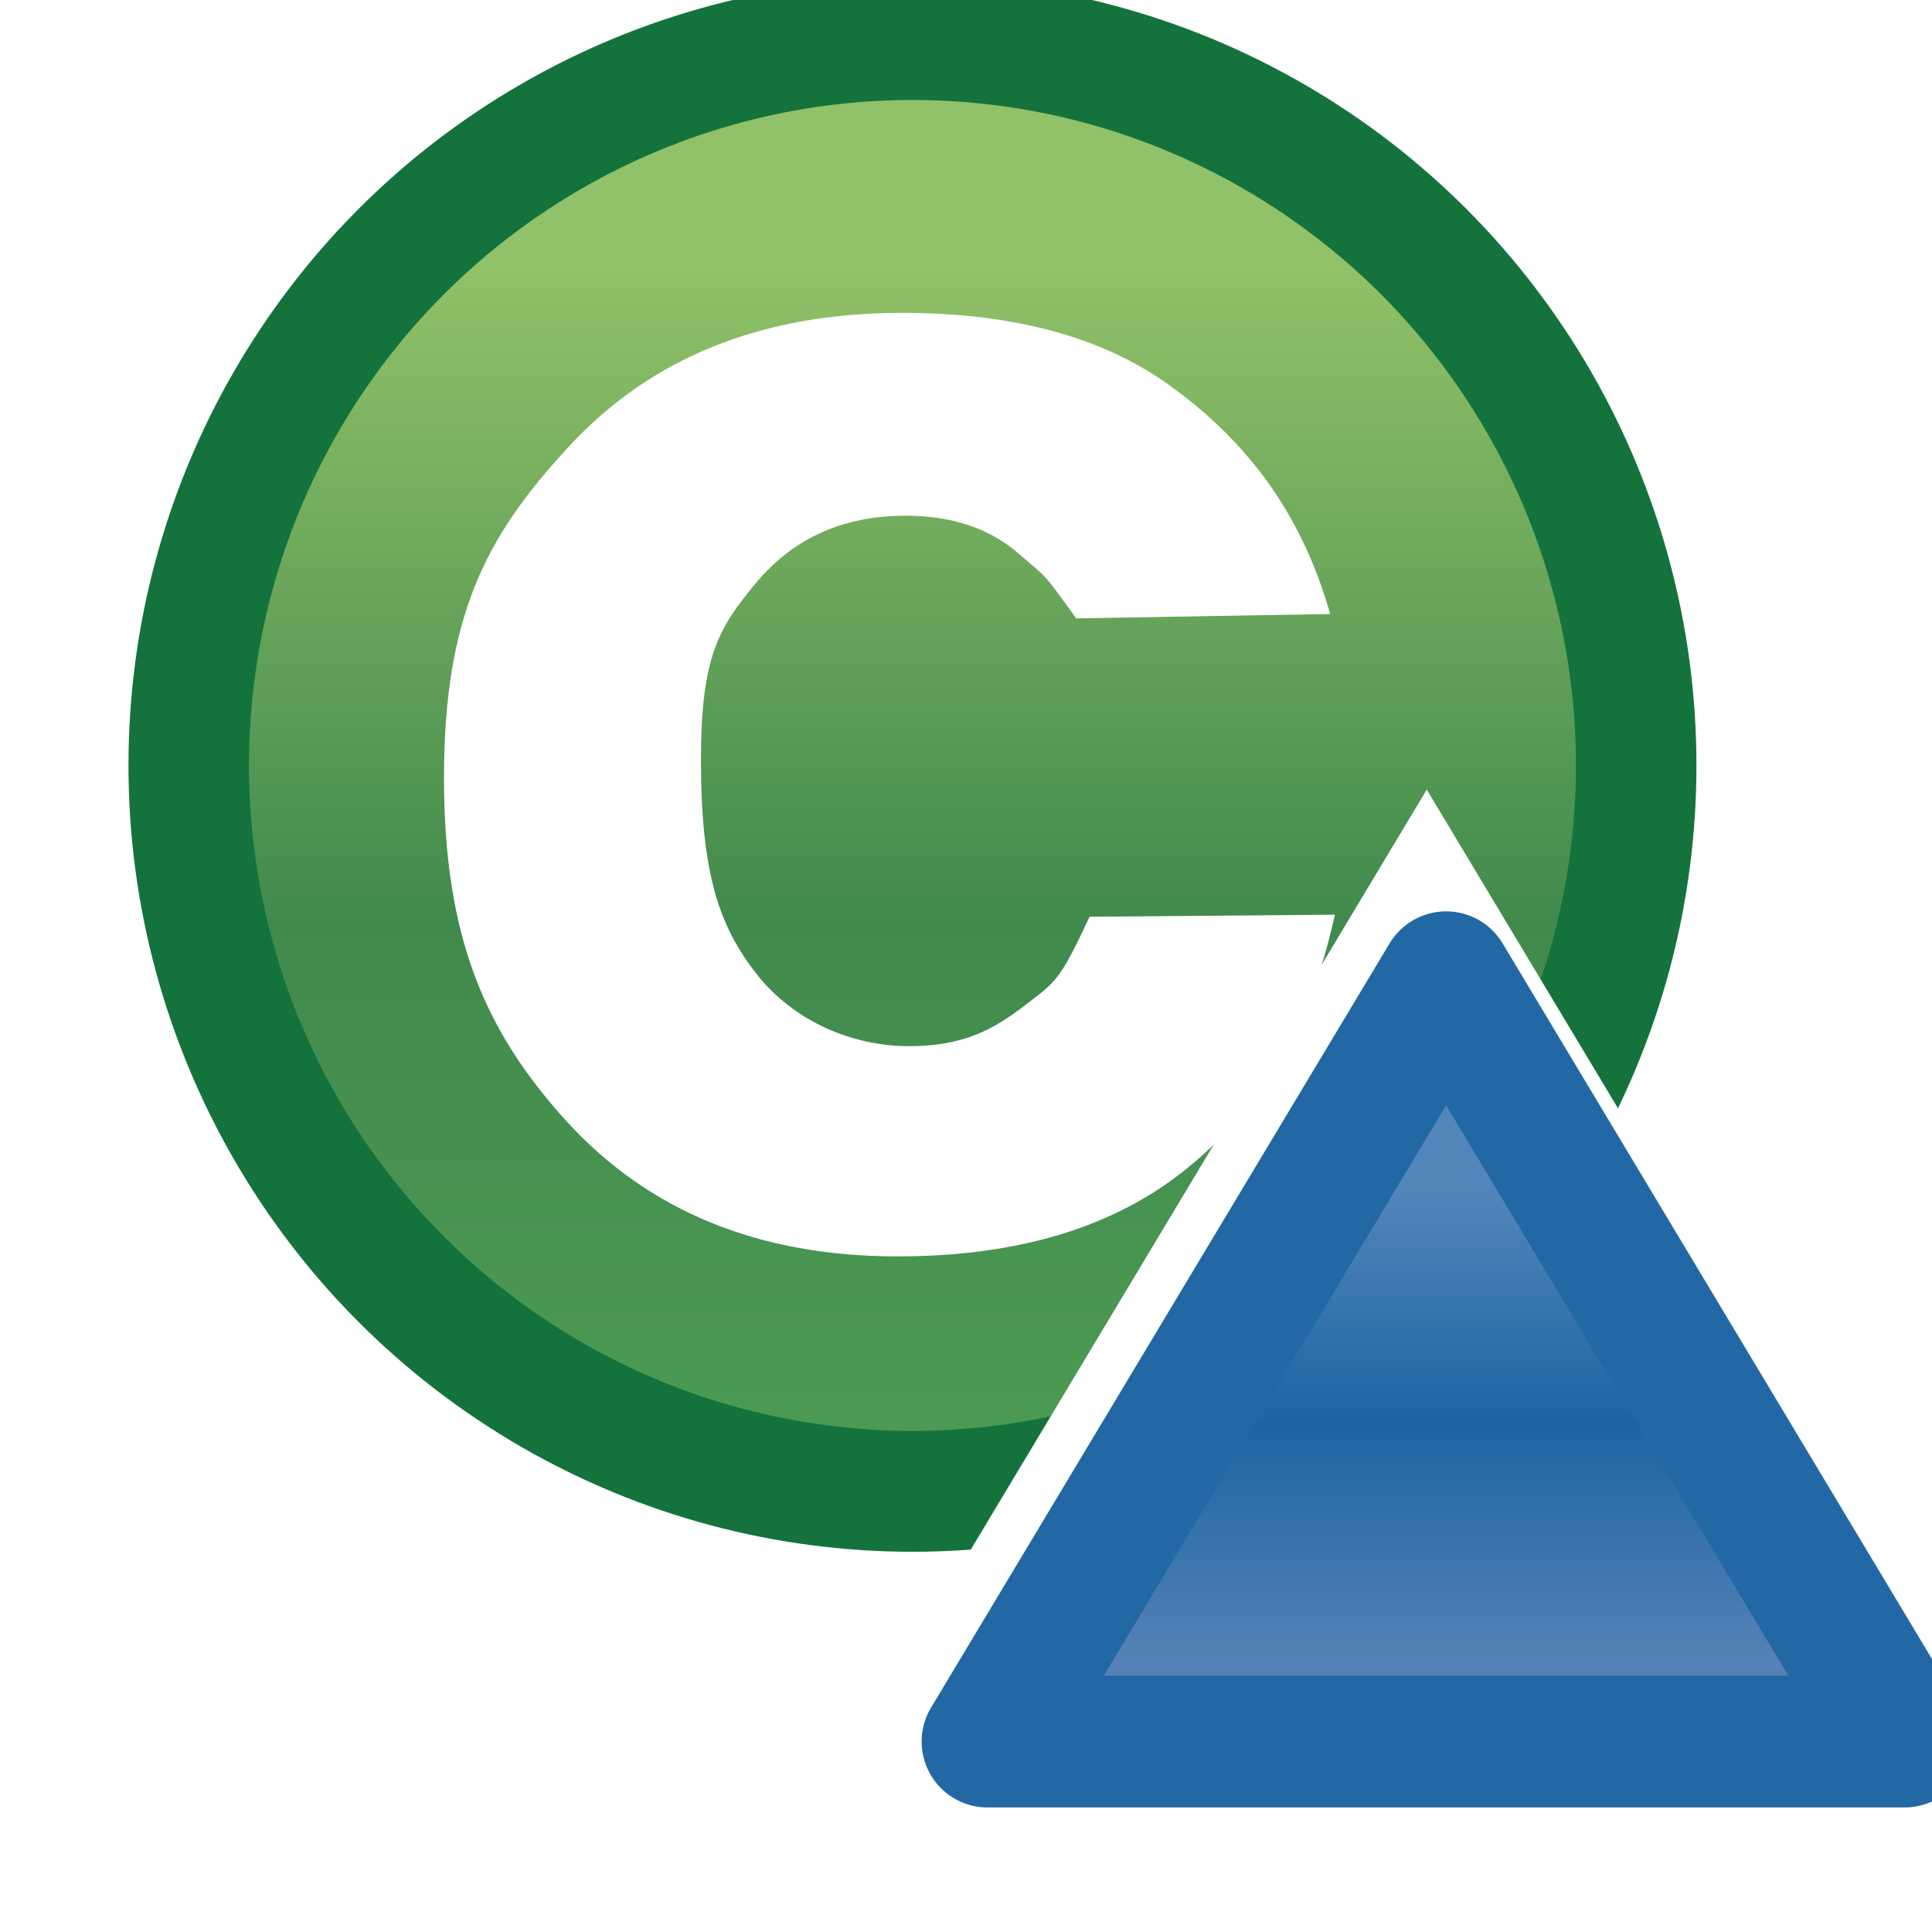
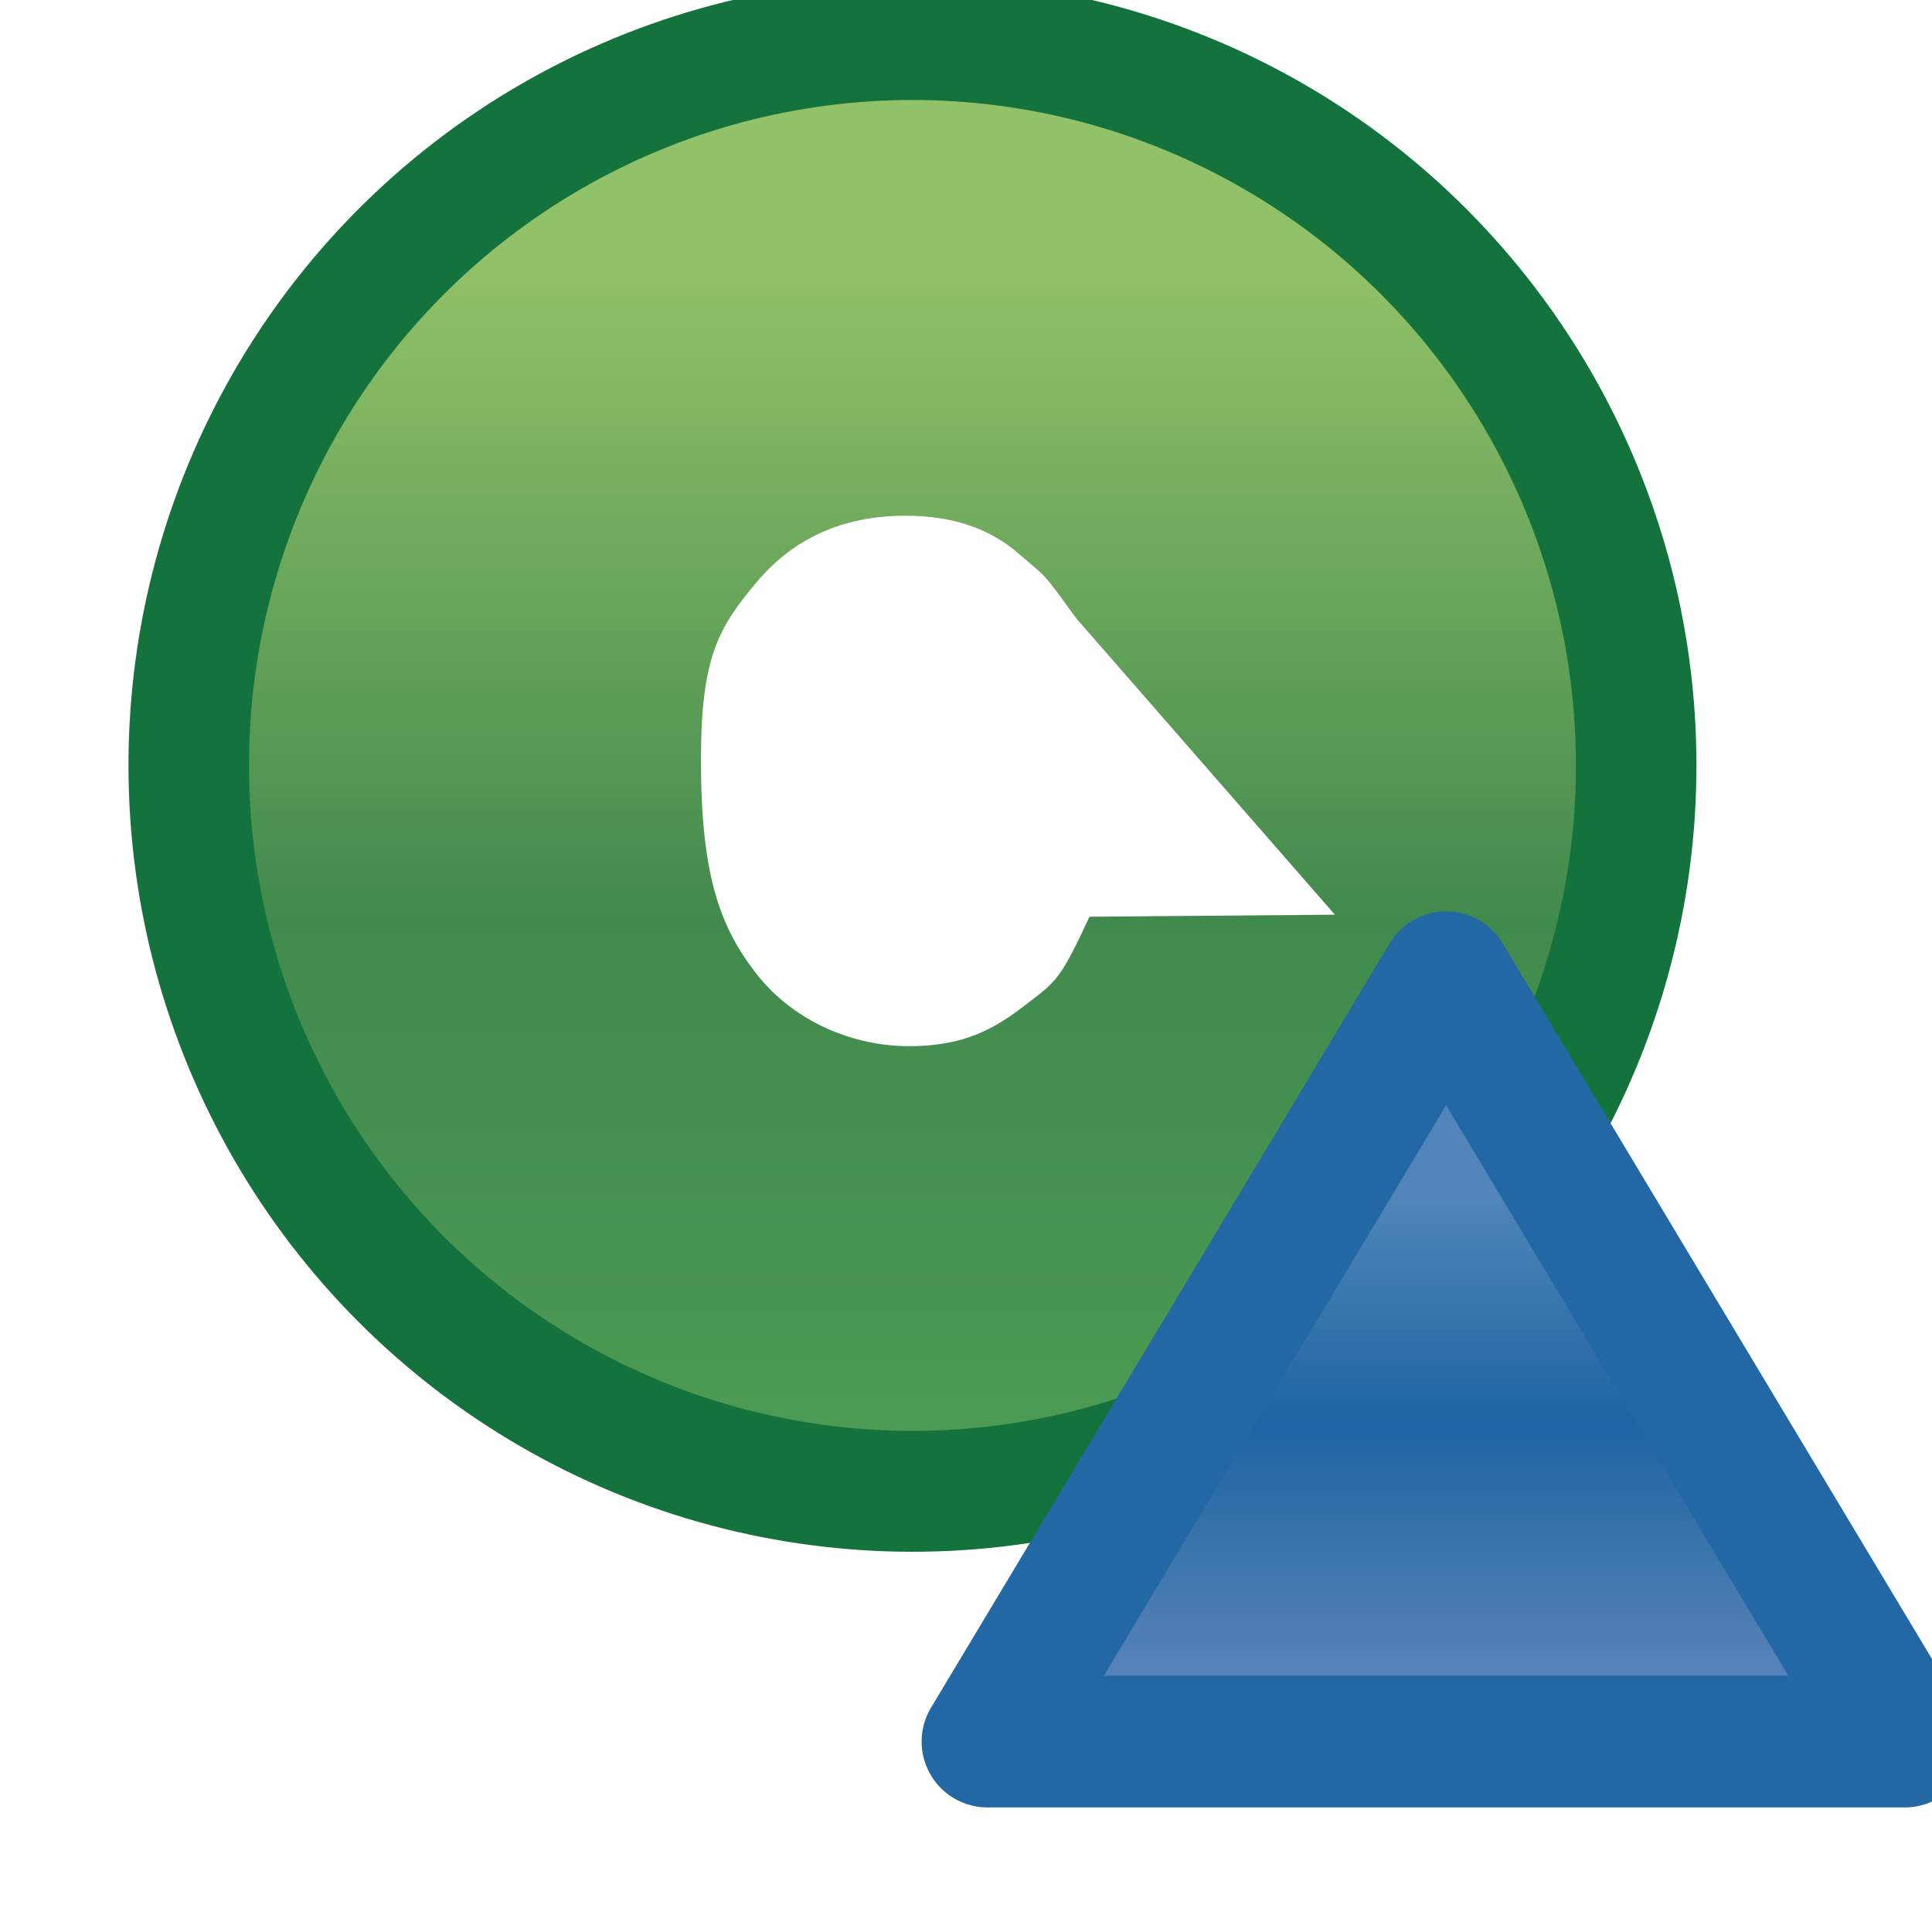
<svg xmlns="http://www.w3.org/2000/svg" xmlns:xlink="http://www.w3.org/1999/xlink" width="16" height="16">
  <defs>
    <linearGradient xlink:href="#a" id="e" x1="-31.957" x2="-31.957" y1="1042.254" y2="1039.602" gradientTransform="matrix(1.462 0 0 1.462 38.86 -483.604)" gradientUnits="userSpaceOnUse" />
    <linearGradient id="a">
      <stop offset="0" stop-color="#5481b6" />
      <stop offset=".5" stop-color="#1c65a2" />
      <stop offset="1" stop-color="#5286ba" />
    </linearGradient>
    <linearGradient id="b">
      <stop offset="0" stop-color="#4f9e55" />
      <stop offset=".5" stop-color="#418a4d" />
      <stop offset="1" stop-color="#91c168" />
    </linearGradient>
    <linearGradient xlink:href="#b" id="c" x1="388.637" x2="388.637" y1="478.188" y2="462.115" gradientUnits="userSpaceOnUse" />
    <filter id="d">
      <feGaussianBlur stdDeviation=".254" />
    </filter>
  </defs>
  <g fill="#fff" letter-spacing="0" word-spacing="0">
    <g font-family="Sans" font-size="13.589" font-weight="400">
      <g style="line-height:125%" transform="translate(15.084 -1030.318)">
        <circle cx="388.125" cy="468.237" r="8.959" fill="url(#c)" stroke="#14733c" stroke-linecap="round" stroke-linejoin="round" stroke-width="1.492" transform="matrix(.669 0 0 .671 -267.183 722.47)" />
      </g>
    </g>
-     <path d="m 9.958,1043.453 c -0.29,-0.399 -0.226,-0.318 -0.471,-0.531 -0.241,-0.213 -0.555,-0.319 -0.943,-0.319 -0.515,0 -0.928,0.185 -1.237,0.555 -0.304,0.365 -0.457,0.603 -0.457,1.465 -2.8e-6,0.958 0.155,1.385 0.464,1.78 0.314,0.395 0.8,0.593 1.259,0.593 0.459,0 0.708,-0.144 0.965,-0.342 0.257,-0.198 0.283,-0.2 0.53,-0.73 l 2.032,-0.017 c -0.211,0.963 -0.616,1.601 -1.215,2.093 -0.599,0.492 -1.402,0.737 -2.408,0.737 -1.144,0 -2.057,-0.372 -2.739,-1.118 -0.677,-0.745 -1.016,-1.526 -1.016,-2.844 0,-1.333 0.341,-1.995 1.024,-2.734 0.682,-0.745 1.605,-1.118 2.769,-1.118 0.952,0 1.708,0.213 2.268,0.639 0.565,0.42 1.032,0.988 1.278,1.855 z" font-family="Arial" font-size="15.569" font-weight="700" style="line-height:125%" transform="translate(-1.045 -1038.332)" />
+     <path d="m 9.958,1043.453 c -0.29,-0.399 -0.226,-0.318 -0.471,-0.531 -0.241,-0.213 -0.555,-0.319 -0.943,-0.319 -0.515,0 -0.928,0.185 -1.237,0.555 -0.304,0.365 -0.457,0.603 -0.457,1.465 -2.8e-6,0.958 0.155,1.385 0.464,1.78 0.314,0.395 0.8,0.593 1.259,0.593 0.459,0 0.708,-0.144 0.965,-0.342 0.257,-0.198 0.283,-0.2 0.53,-0.73 l 2.032,-0.017 z" font-family="Arial" font-size="15.569" font-weight="700" style="line-height:125%" transform="translate(-1.045 -1038.332)" />
  </g>
  <g fill="#fff" filter="url(#d)" transform="matrix(1.399 0 0 1.399 .593 -1451.991)">
    <g font-family="Sans" font-size="13.589" font-weight="400" letter-spacing="0" word-spacing="0">
-       <path d="m -4.31,1040.868 -7.596,0 3.798,-6.33 z" style="line-height:125%" transform="translate(16.13 8.014)" />
-     </g>
+       </g>
  </g>
  <g fill="#fff" font-family="Sans" font-size="13.589" font-weight="400" letter-spacing="0" word-spacing="0">
    <path fill="url(#e)" stroke="#2268a5" stroke-linejoin="round" stroke-width="1.091" d="m -4.31,1040.868 -7.596,0 3.798,-6.33 z" style="line-height:125%" transform="translate(20.084 -1026.445)" />
  </g>
</svg>